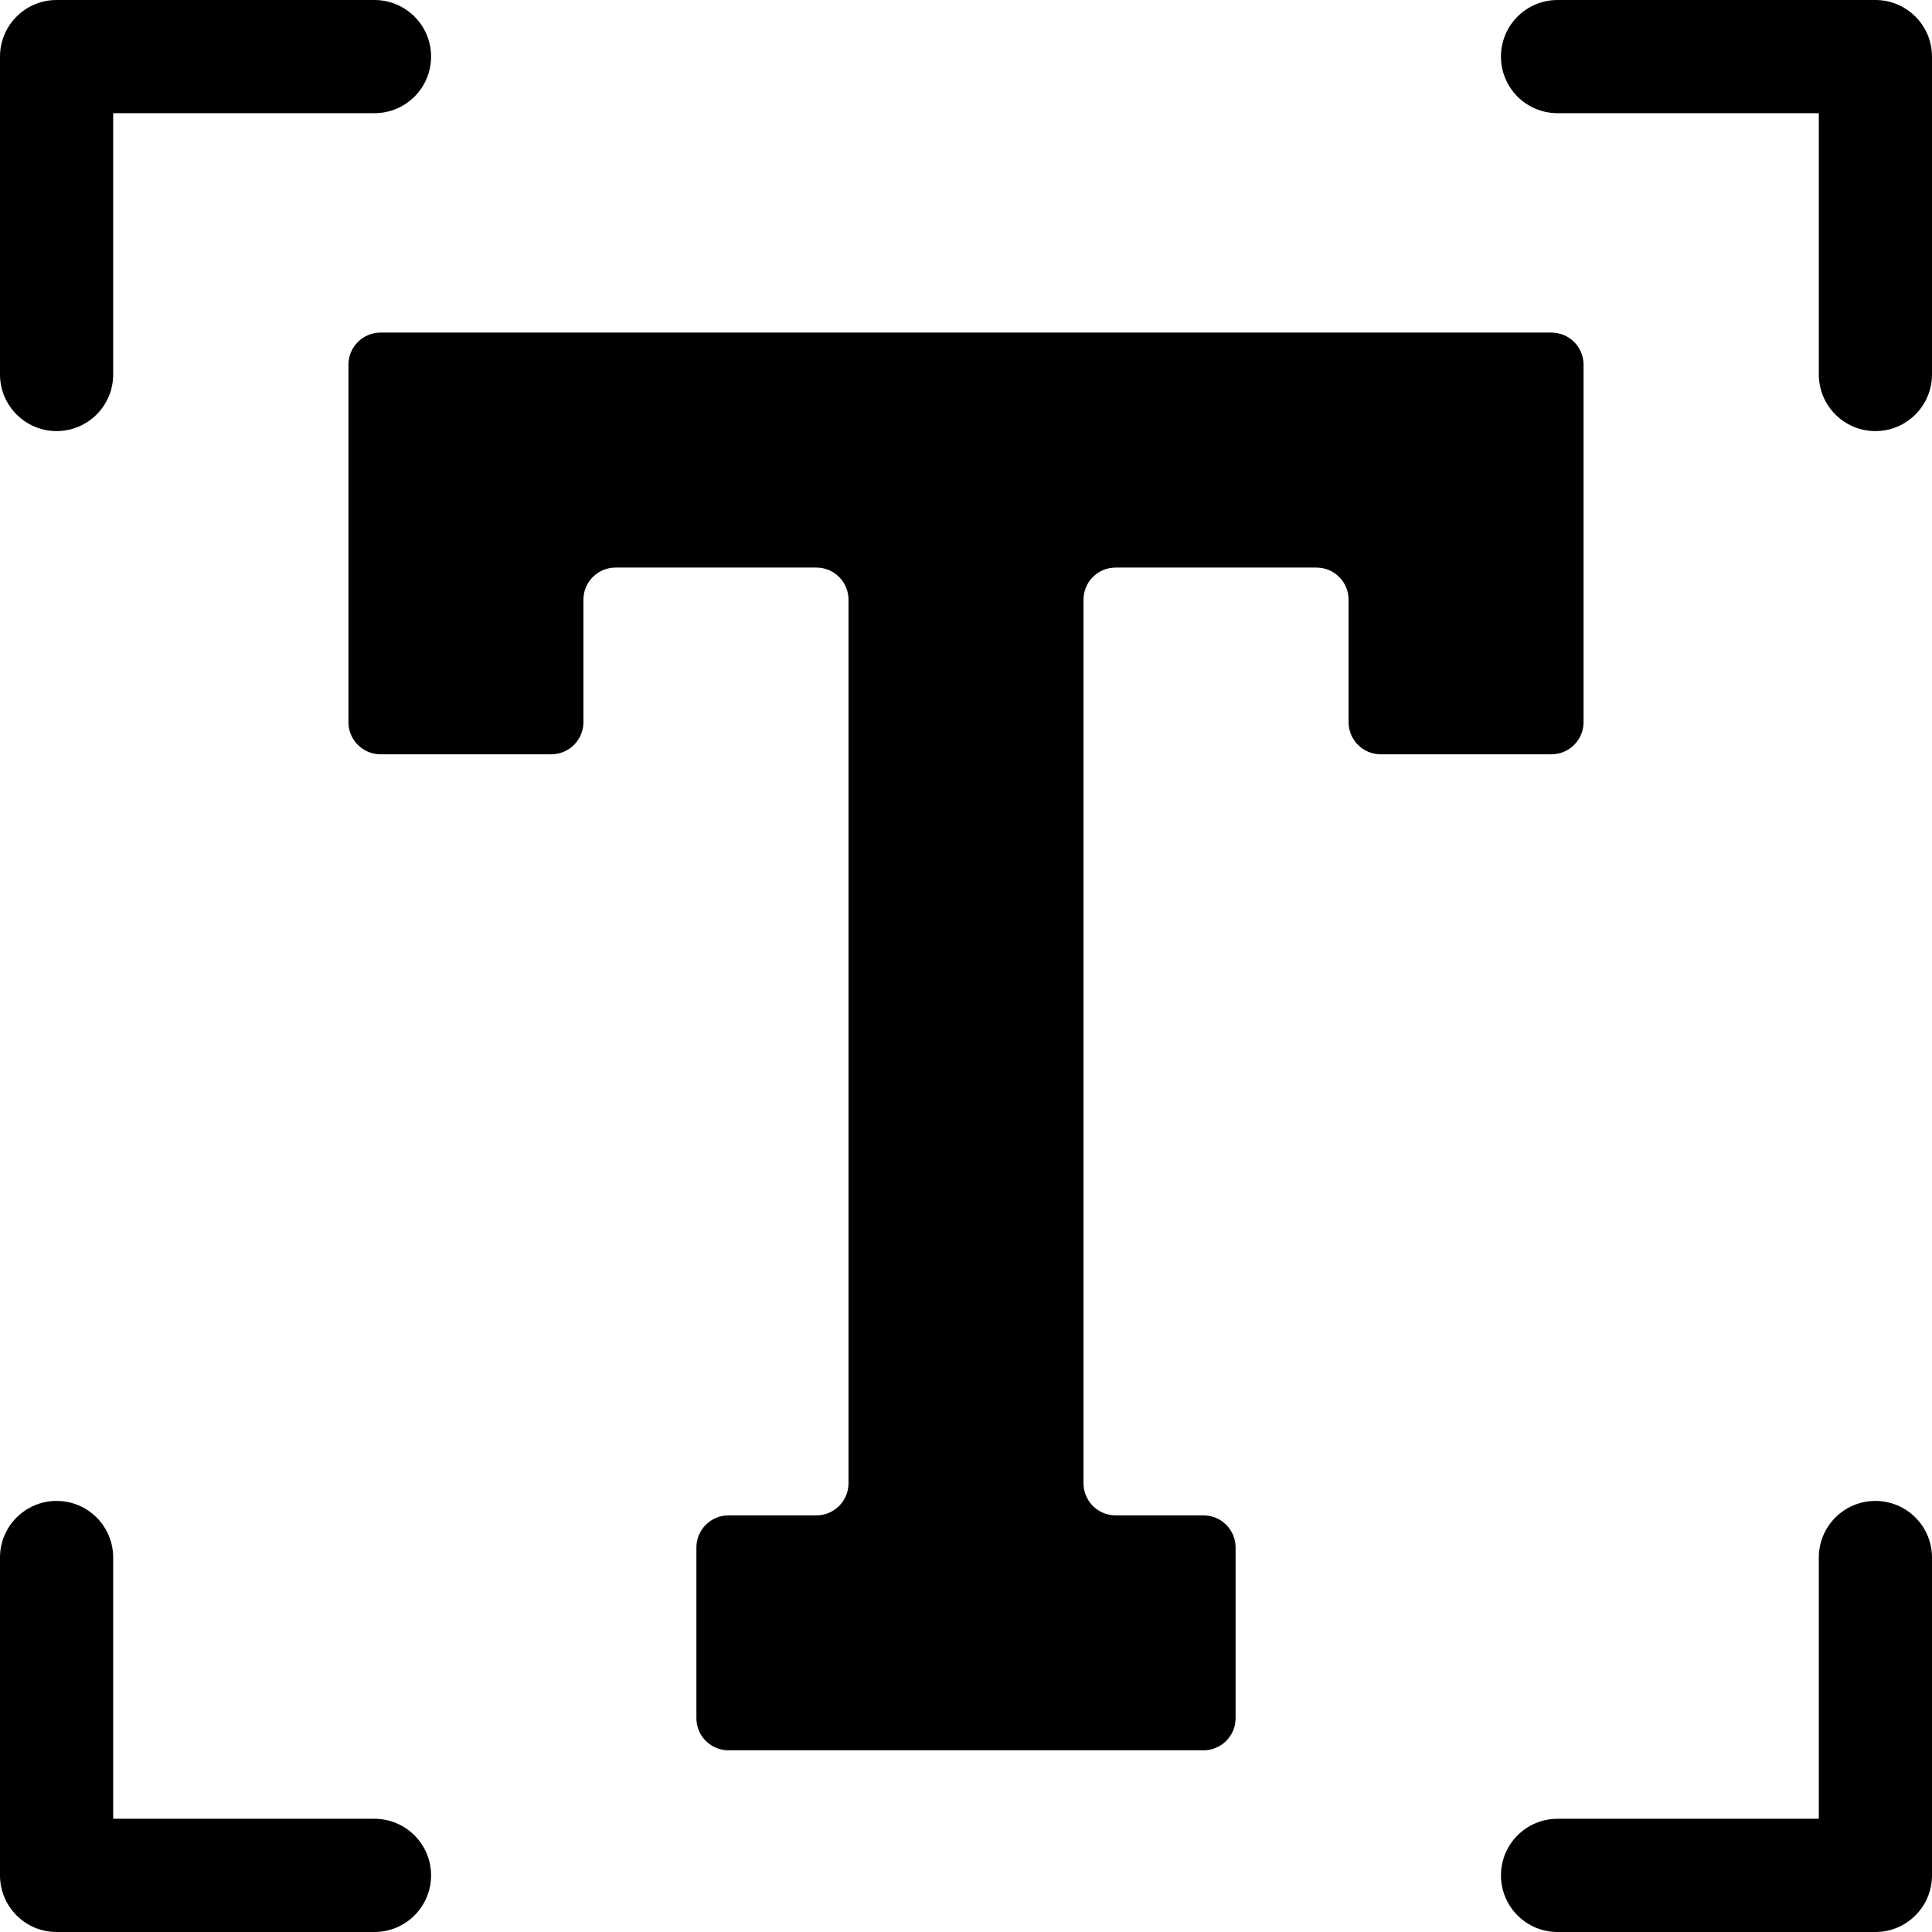
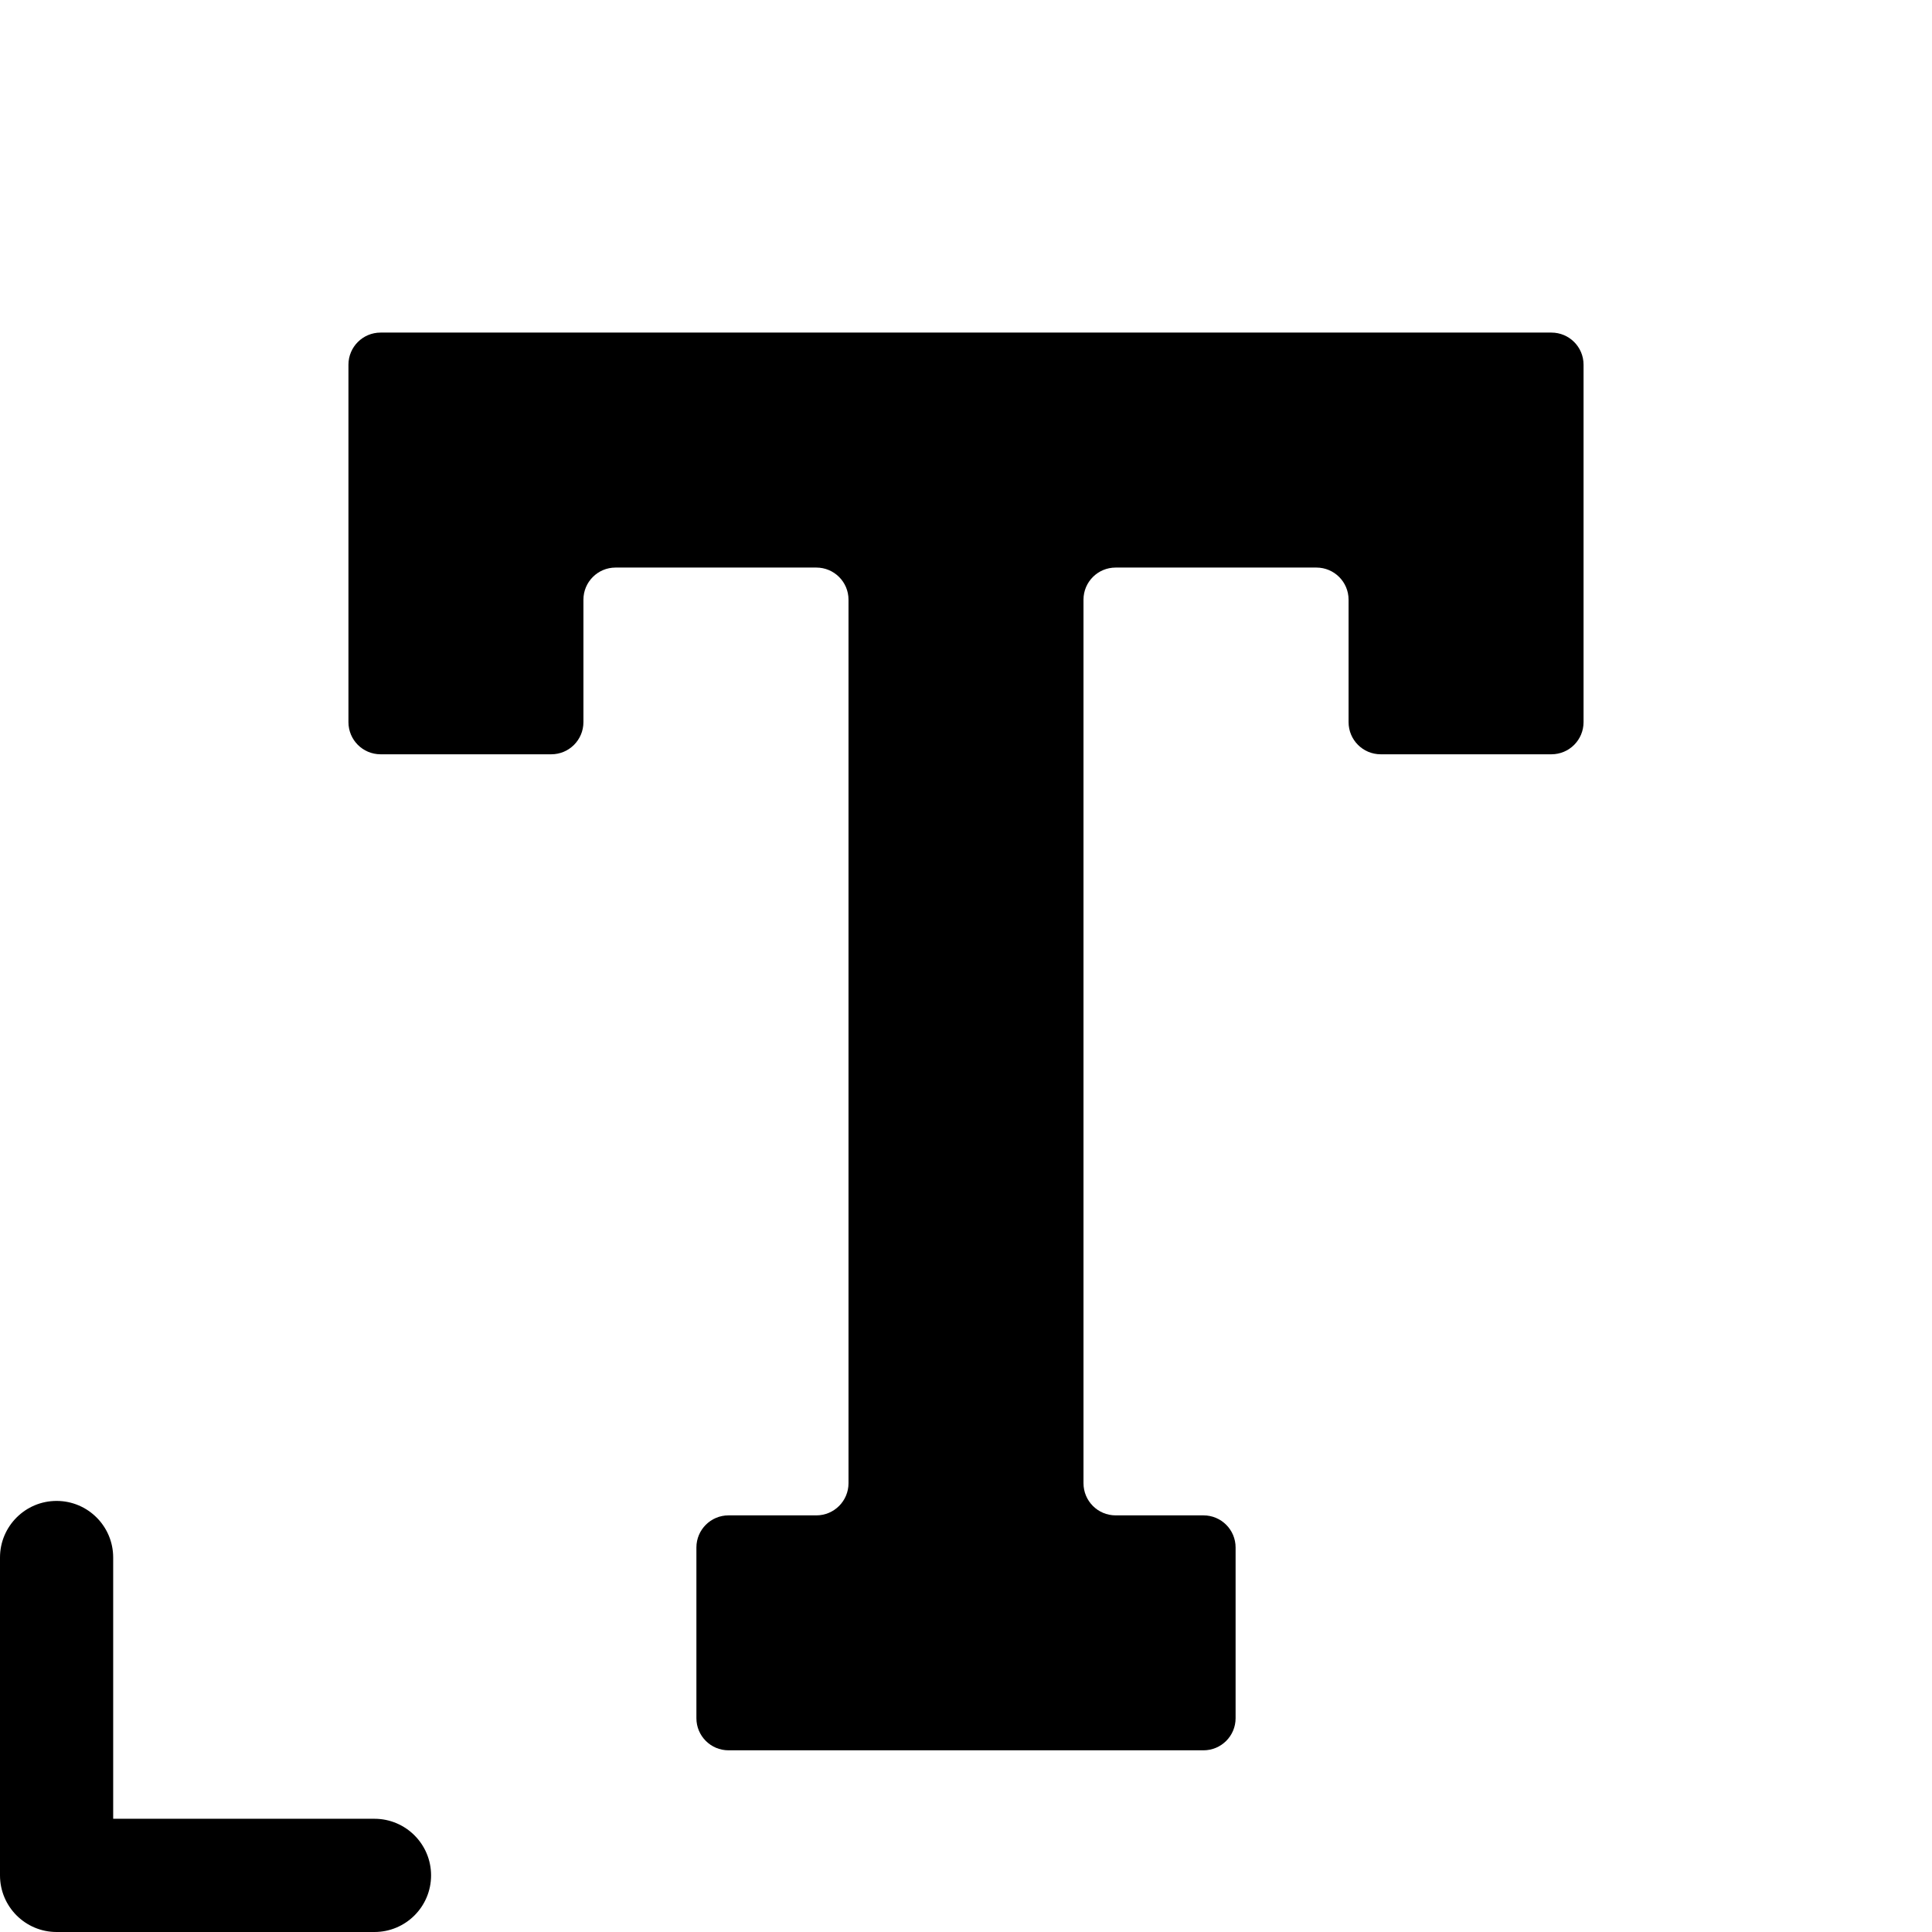
<svg xmlns="http://www.w3.org/2000/svg" width="48" height="48" viewBox="0 0 48 48" fill="none">
-   <path d="M1.406 10.71C2.183 10.71 2.812 10.08 2.812 9.303V2.812H9.303C10.08 2.812 10.71 2.183 10.71 1.406C10.71 0.63 10.08 0 9.303 0H1.406C0.63 0 0 0.63 0 1.406V9.303C0 10.08 0.63 10.71 1.406 10.71Z" fill="black" />
-   <path d="M46.594 0H38.697C37.92 0 37.291 0.63 37.291 1.406C37.291 2.183 37.92 2.812 38.697 2.812H45.188V9.303C45.188 10.08 45.817 10.71 46.594 10.71C47.37 10.71 48 10.08 48 9.303V1.406C48 0.63 47.37 0 46.594 0Z" fill="black" />
-   <path d="M46.594 37.29C45.817 37.29 45.188 37.92 45.188 38.696V45.187H38.697C37.92 45.187 37.291 45.817 37.291 46.593C37.291 47.37 37.92 48 38.697 48H46.594C47.37 48 48 47.37 48 46.593V38.696C48 37.92 47.37 37.29 46.594 37.29Z" fill="black" />
  <path d="M9.303 45.187H2.812V38.696C2.812 37.92 2.183 37.29 1.406 37.29C0.63 37.29 0 37.92 0 38.696V46.593C0 47.37 0.63 48 1.406 48H9.303C10.08 48 10.71 47.37 10.71 46.593C10.71 45.817 10.08 45.187 9.303 45.187Z" fill="black" />
  <path d="M39.343 17.941V9.061C39.343 8.62 38.986 8.263 38.544 8.263H24H9.456C9.014 8.263 8.657 8.62 8.657 9.061V17.941C8.657 18.383 9.014 18.74 9.456 18.74H13.697C14.137 18.74 14.495 18.383 14.495 17.941V14.899C14.495 14.458 14.853 14.101 15.293 14.101H20.282C20.723 14.101 21.081 14.458 21.081 14.899V36.85C21.081 37.291 20.723 37.649 20.282 37.649H18.1C17.659 37.649 17.302 38.006 17.302 38.447V42.689C17.302 43.129 17.659 43.486 18.1 43.486H24H29.9C30.341 43.486 30.698 43.129 30.698 42.689V38.447C30.698 38.006 30.341 37.649 29.9 37.649H27.718C27.276 37.649 26.919 37.291 26.919 36.85V14.899C26.919 14.458 27.276 14.101 27.718 14.101H32.706C33.147 14.101 33.505 14.458 33.505 14.899V17.941C33.505 18.383 33.862 18.74 34.303 18.74H38.544C38.986 18.74 39.343 18.383 39.343 17.941Z" fill="black" />
</svg>